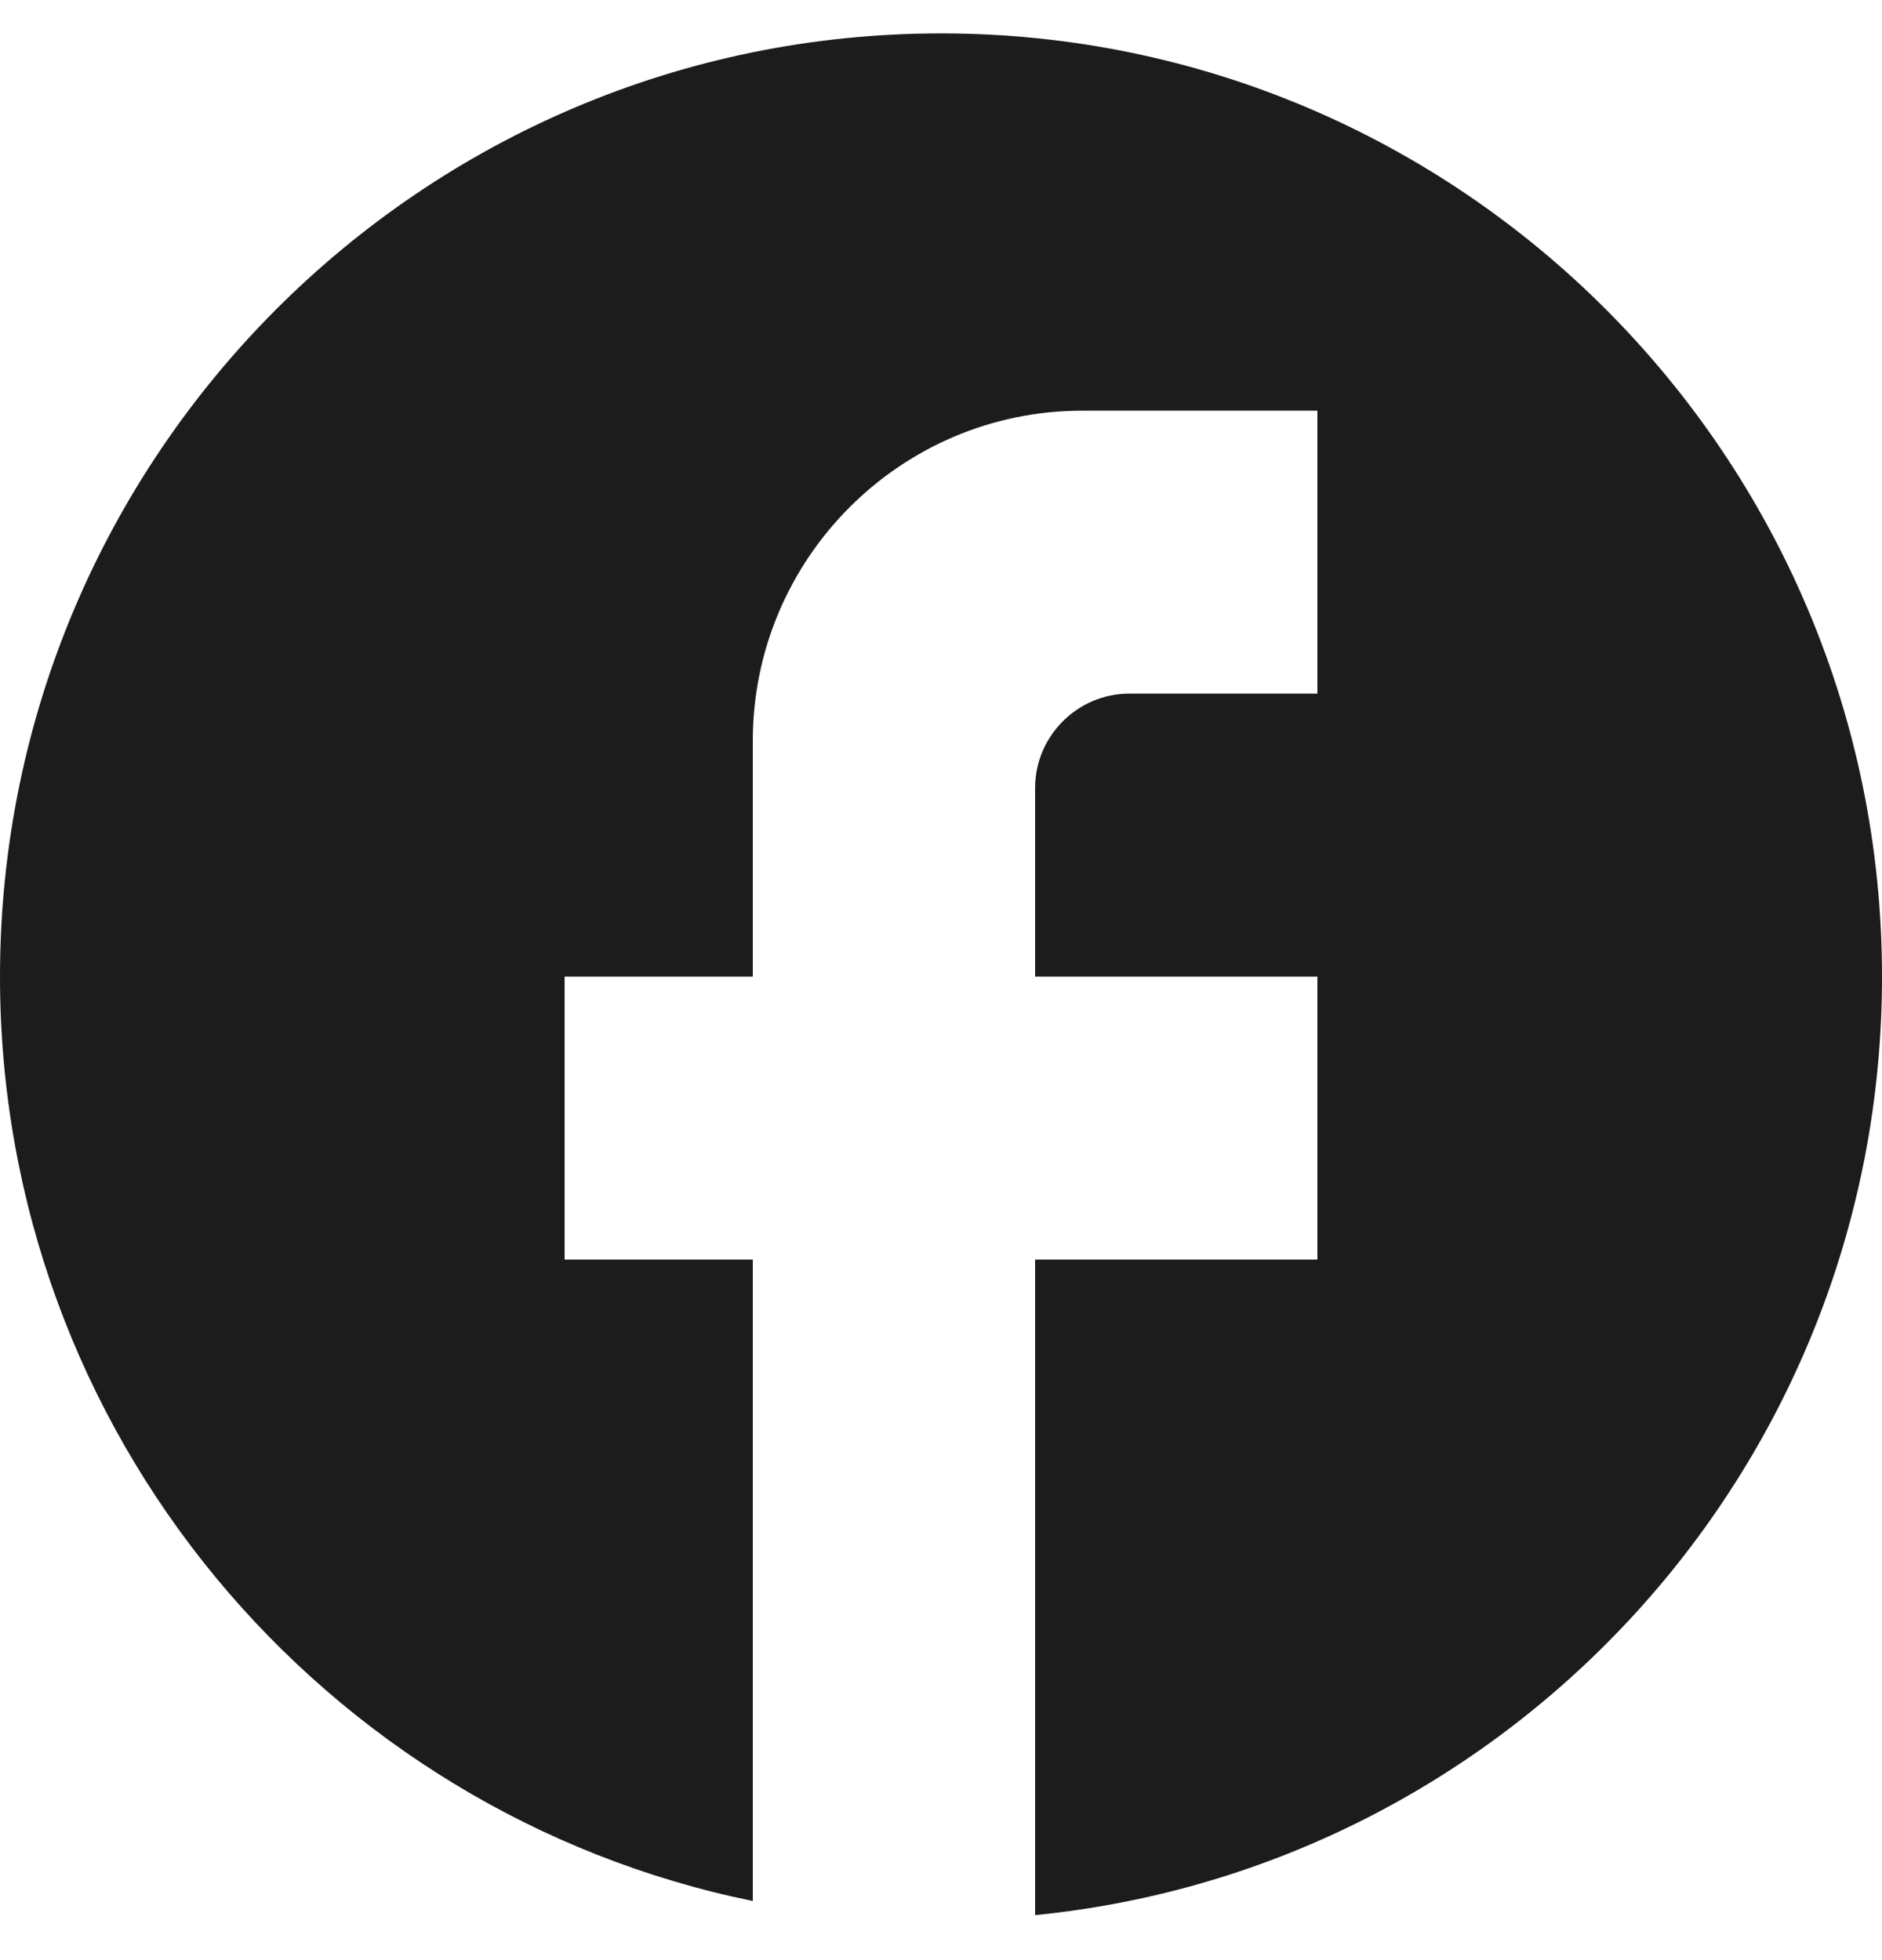
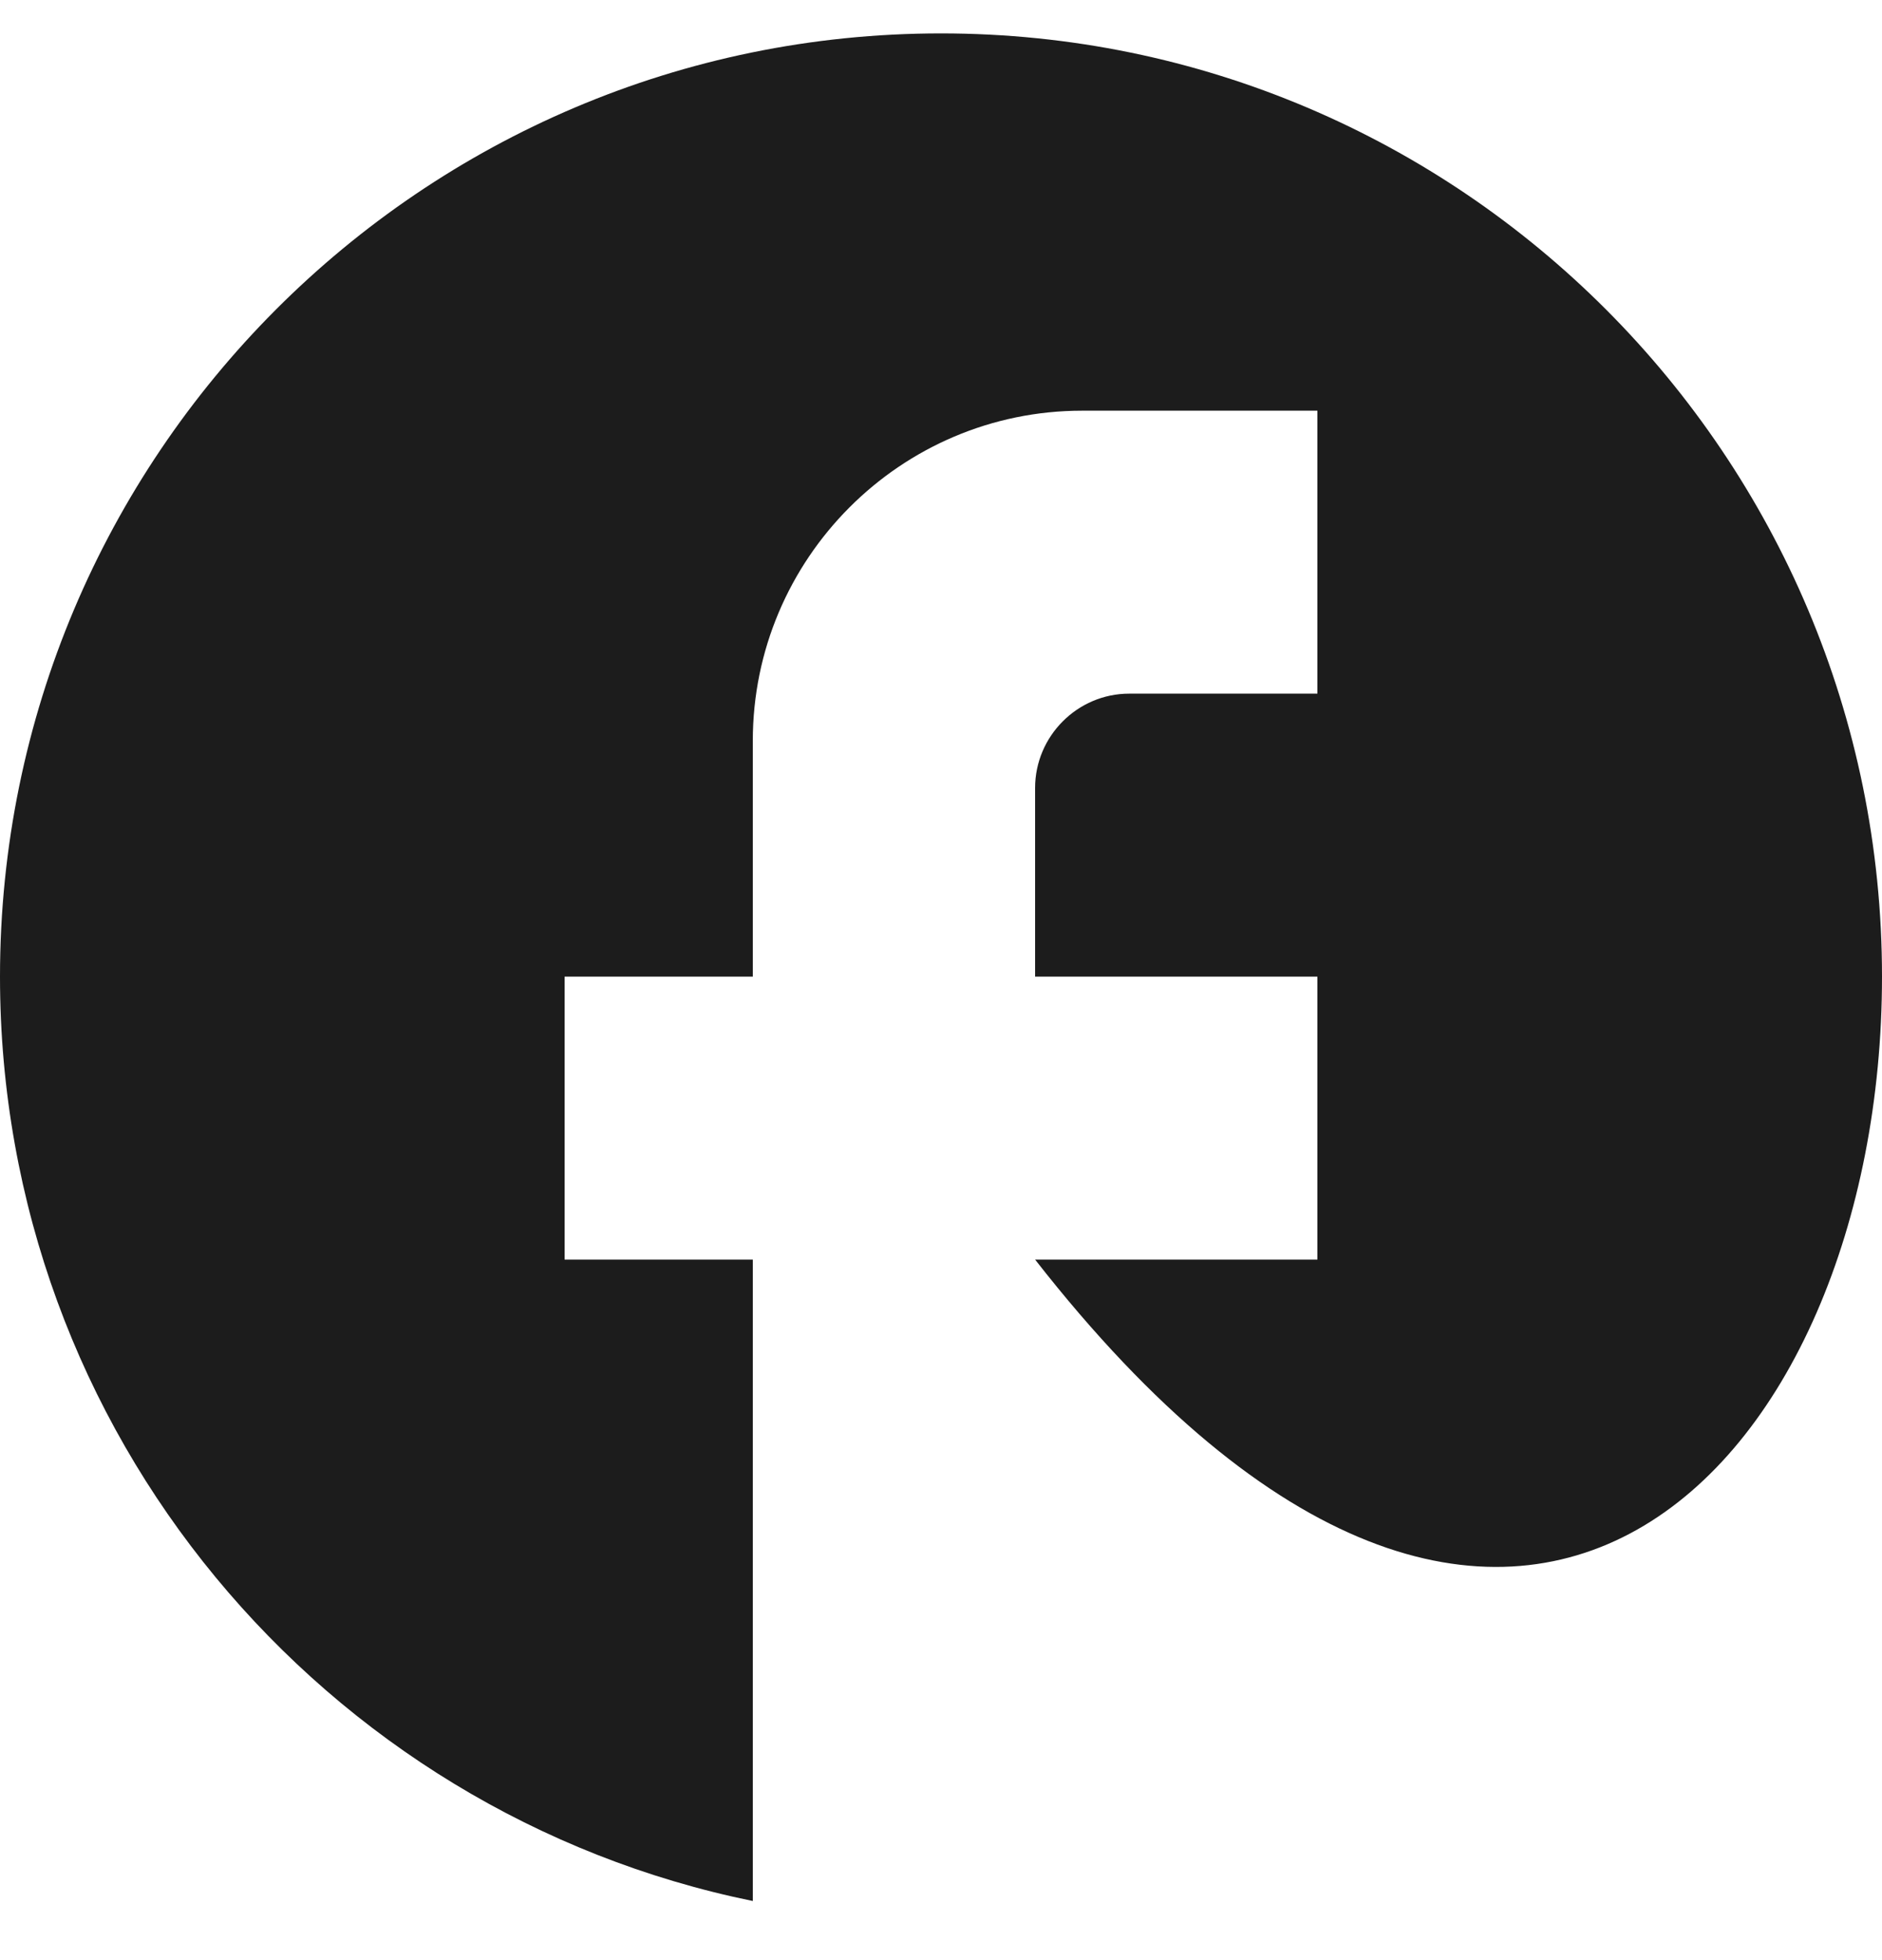
<svg xmlns="http://www.w3.org/2000/svg" width="24" height="25" viewBox="0 0 24 25" fill="none">
-   <path d="M24 12.456C24 5.816 18.624 0.426 12 0.426C5.376 0.426 0 5.816 0 12.456C0 18.279 4.128 23.127 9.6 24.246V16.065H7.2V12.456H9.6V9.449C9.6 7.127 11.484 5.238 13.8 5.238H16.8V8.847H14.4C13.74 8.847 13.2 9.389 13.2 10.05V12.456H16.8V16.065H13.2V24.426C19.26 23.825 24 18.7 24 12.456Z" fill="#1C1C1C" />
+   <path d="M24 12.456C24 5.816 18.624 0.426 12 0.426C5.376 0.426 0 5.816 0 12.456C0 18.279 4.128 23.127 9.6 24.246V16.065H7.2V12.456H9.6V9.449C9.6 7.127 11.484 5.238 13.8 5.238H16.8V8.847H14.4C13.74 8.847 13.2 9.389 13.2 10.05V12.456H16.8V16.065H13.2C19.26 23.825 24 18.7 24 12.456Z" fill="#1C1C1C" />
</svg>